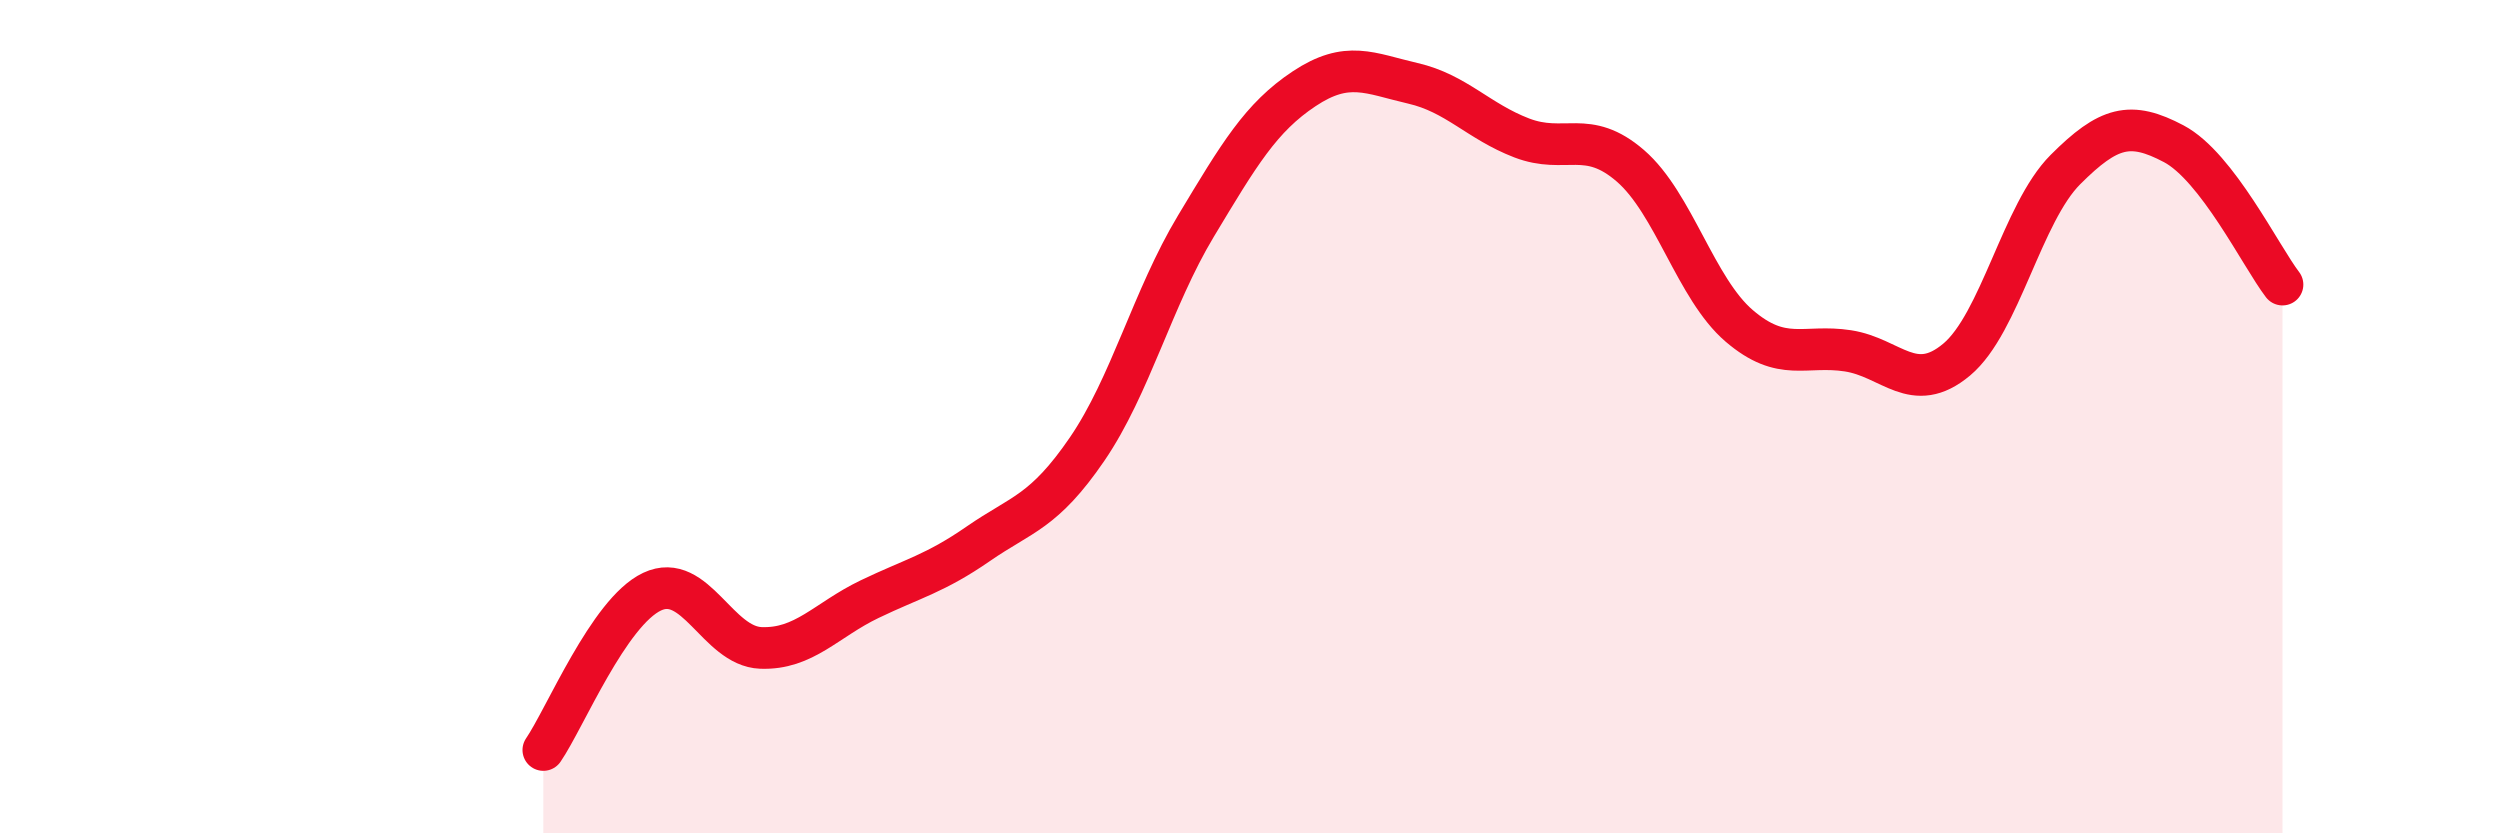
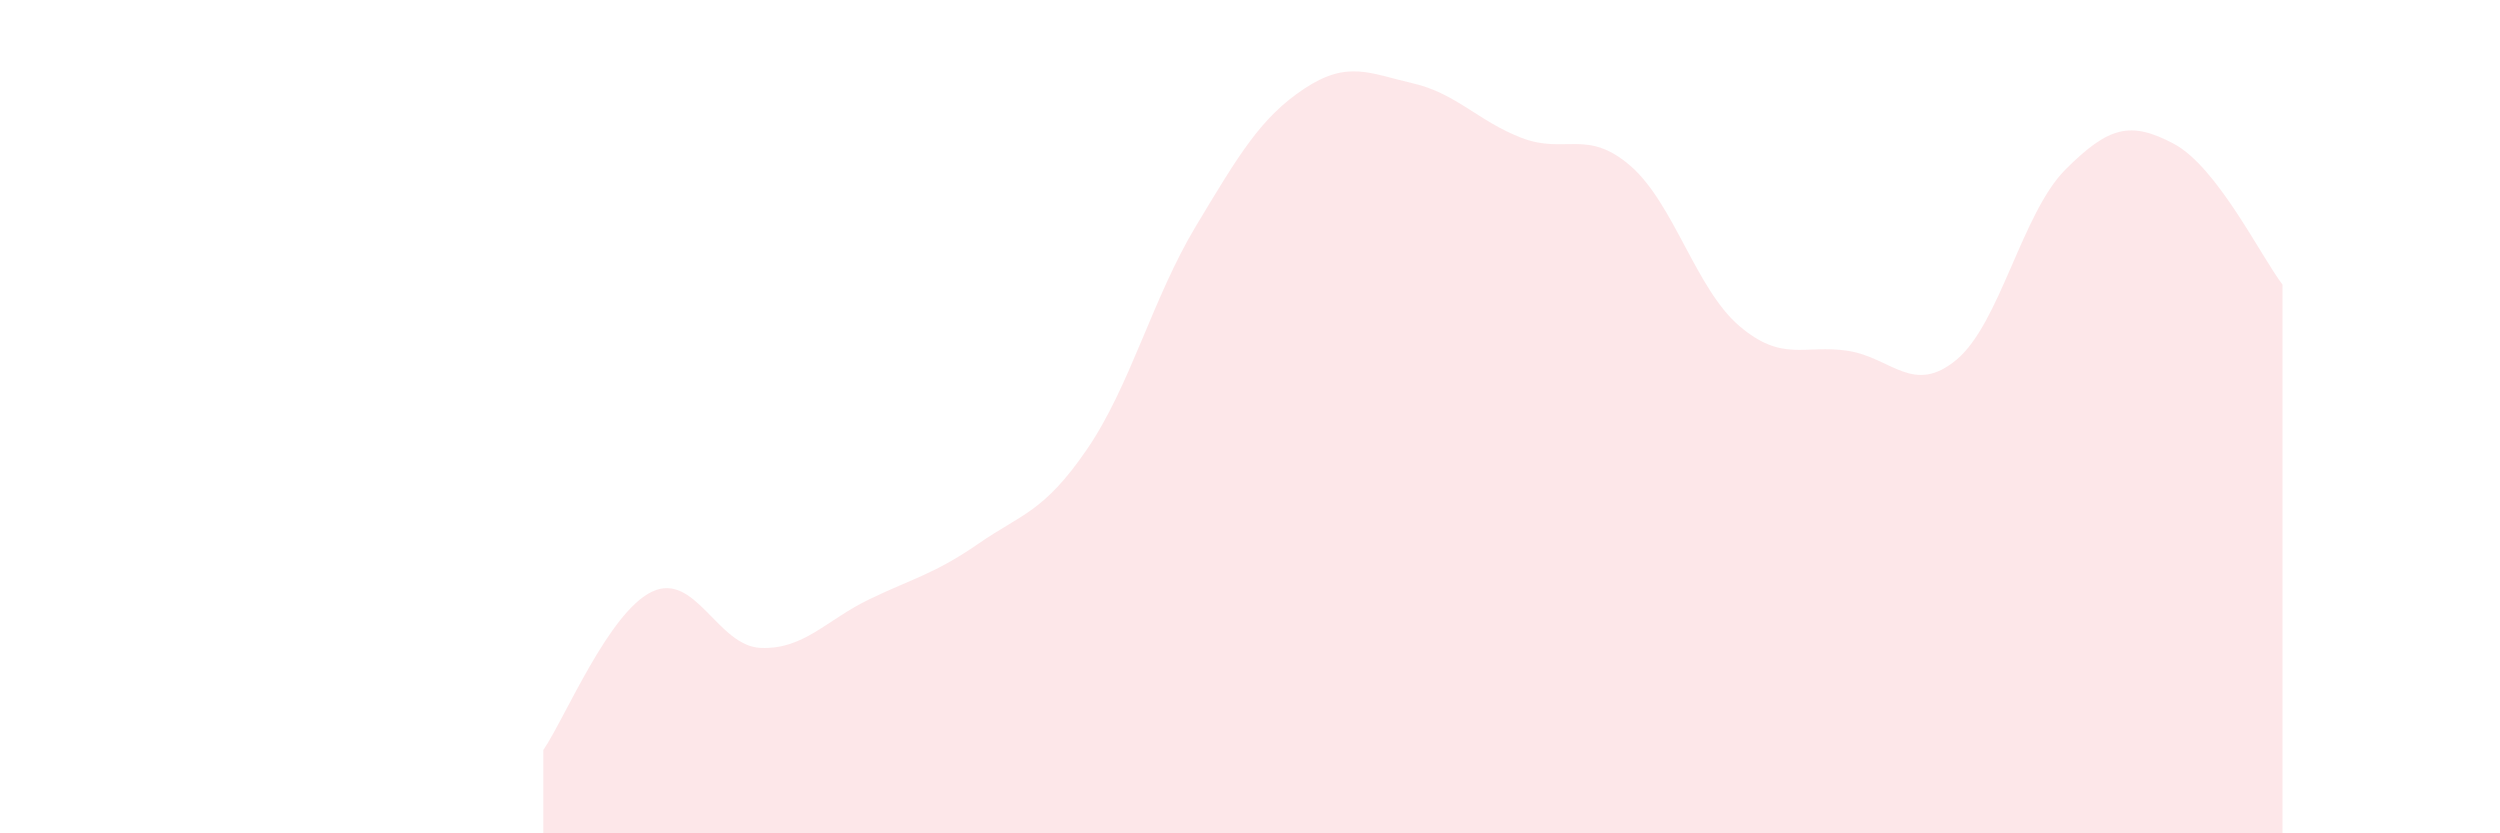
<svg xmlns="http://www.w3.org/2000/svg" width="60" height="20" viewBox="0 0 60 20">
  <path d="M 13.04,18 C 13.56,17.24 14.61,14.69 15.65,14.2 C 16.69,13.71 17.22,15.51 18.26,15.55 C 19.3,15.59 19.83,14.88 20.87,14.38 C 21.91,13.88 22.44,13.77 23.48,13.05 C 24.52,12.33 25.05,12.3 26.09,10.78 C 27.13,9.26 27.66,7.16 28.7,5.43 C 29.74,3.7 30.26,2.82 31.3,2.13 C 32.34,1.44 32.87,1.76 33.91,2 C 34.95,2.24 35.48,2.91 36.52,3.31 C 37.56,3.71 38.09,3.08 39.13,3.98 C 40.17,4.88 40.7,6.93 41.74,7.82 C 42.78,8.71 43.31,8.26 44.35,8.42 C 45.39,8.58 45.92,9.5 46.96,8.63 C 48,7.76 48.53,5.11 49.57,4.07 C 50.61,3.03 51.13,2.9 52.17,3.45 C 53.21,4 54.26,6.15 54.78,6.83L54.78 20L13.04 20Z" fill="#EB0A25" opacity="0.1" stroke-linecap="round" stroke-linejoin="round" />
-   <path d="M 13.04,18 C 13.56,17.24 14.61,14.69 15.65,14.2 C 16.69,13.71 17.22,15.51 18.26,15.55 C 19.3,15.59 19.83,14.88 20.87,14.38 C 21.91,13.88 22.44,13.77 23.48,13.05 C 24.52,12.33 25.05,12.3 26.09,10.78 C 27.13,9.26 27.66,7.16 28.7,5.43 C 29.74,3.7 30.26,2.82 31.3,2.13 C 32.34,1.44 32.87,1.76 33.91,2 C 34.95,2.24 35.48,2.91 36.52,3.31 C 37.56,3.71 38.09,3.08 39.13,3.98 C 40.17,4.88 40.7,6.93 41.74,7.82 C 42.78,8.71 43.31,8.26 44.35,8.42 C 45.39,8.58 45.92,9.5 46.96,8.63 C 48,7.76 48.53,5.11 49.57,4.07 C 50.61,3.03 51.13,2.9 52.17,3.45 C 53.21,4 54.26,6.15 54.78,6.83" stroke="#EB0A25" stroke-width="1" fill="none" stroke-linecap="round" stroke-linejoin="round" />
</svg>